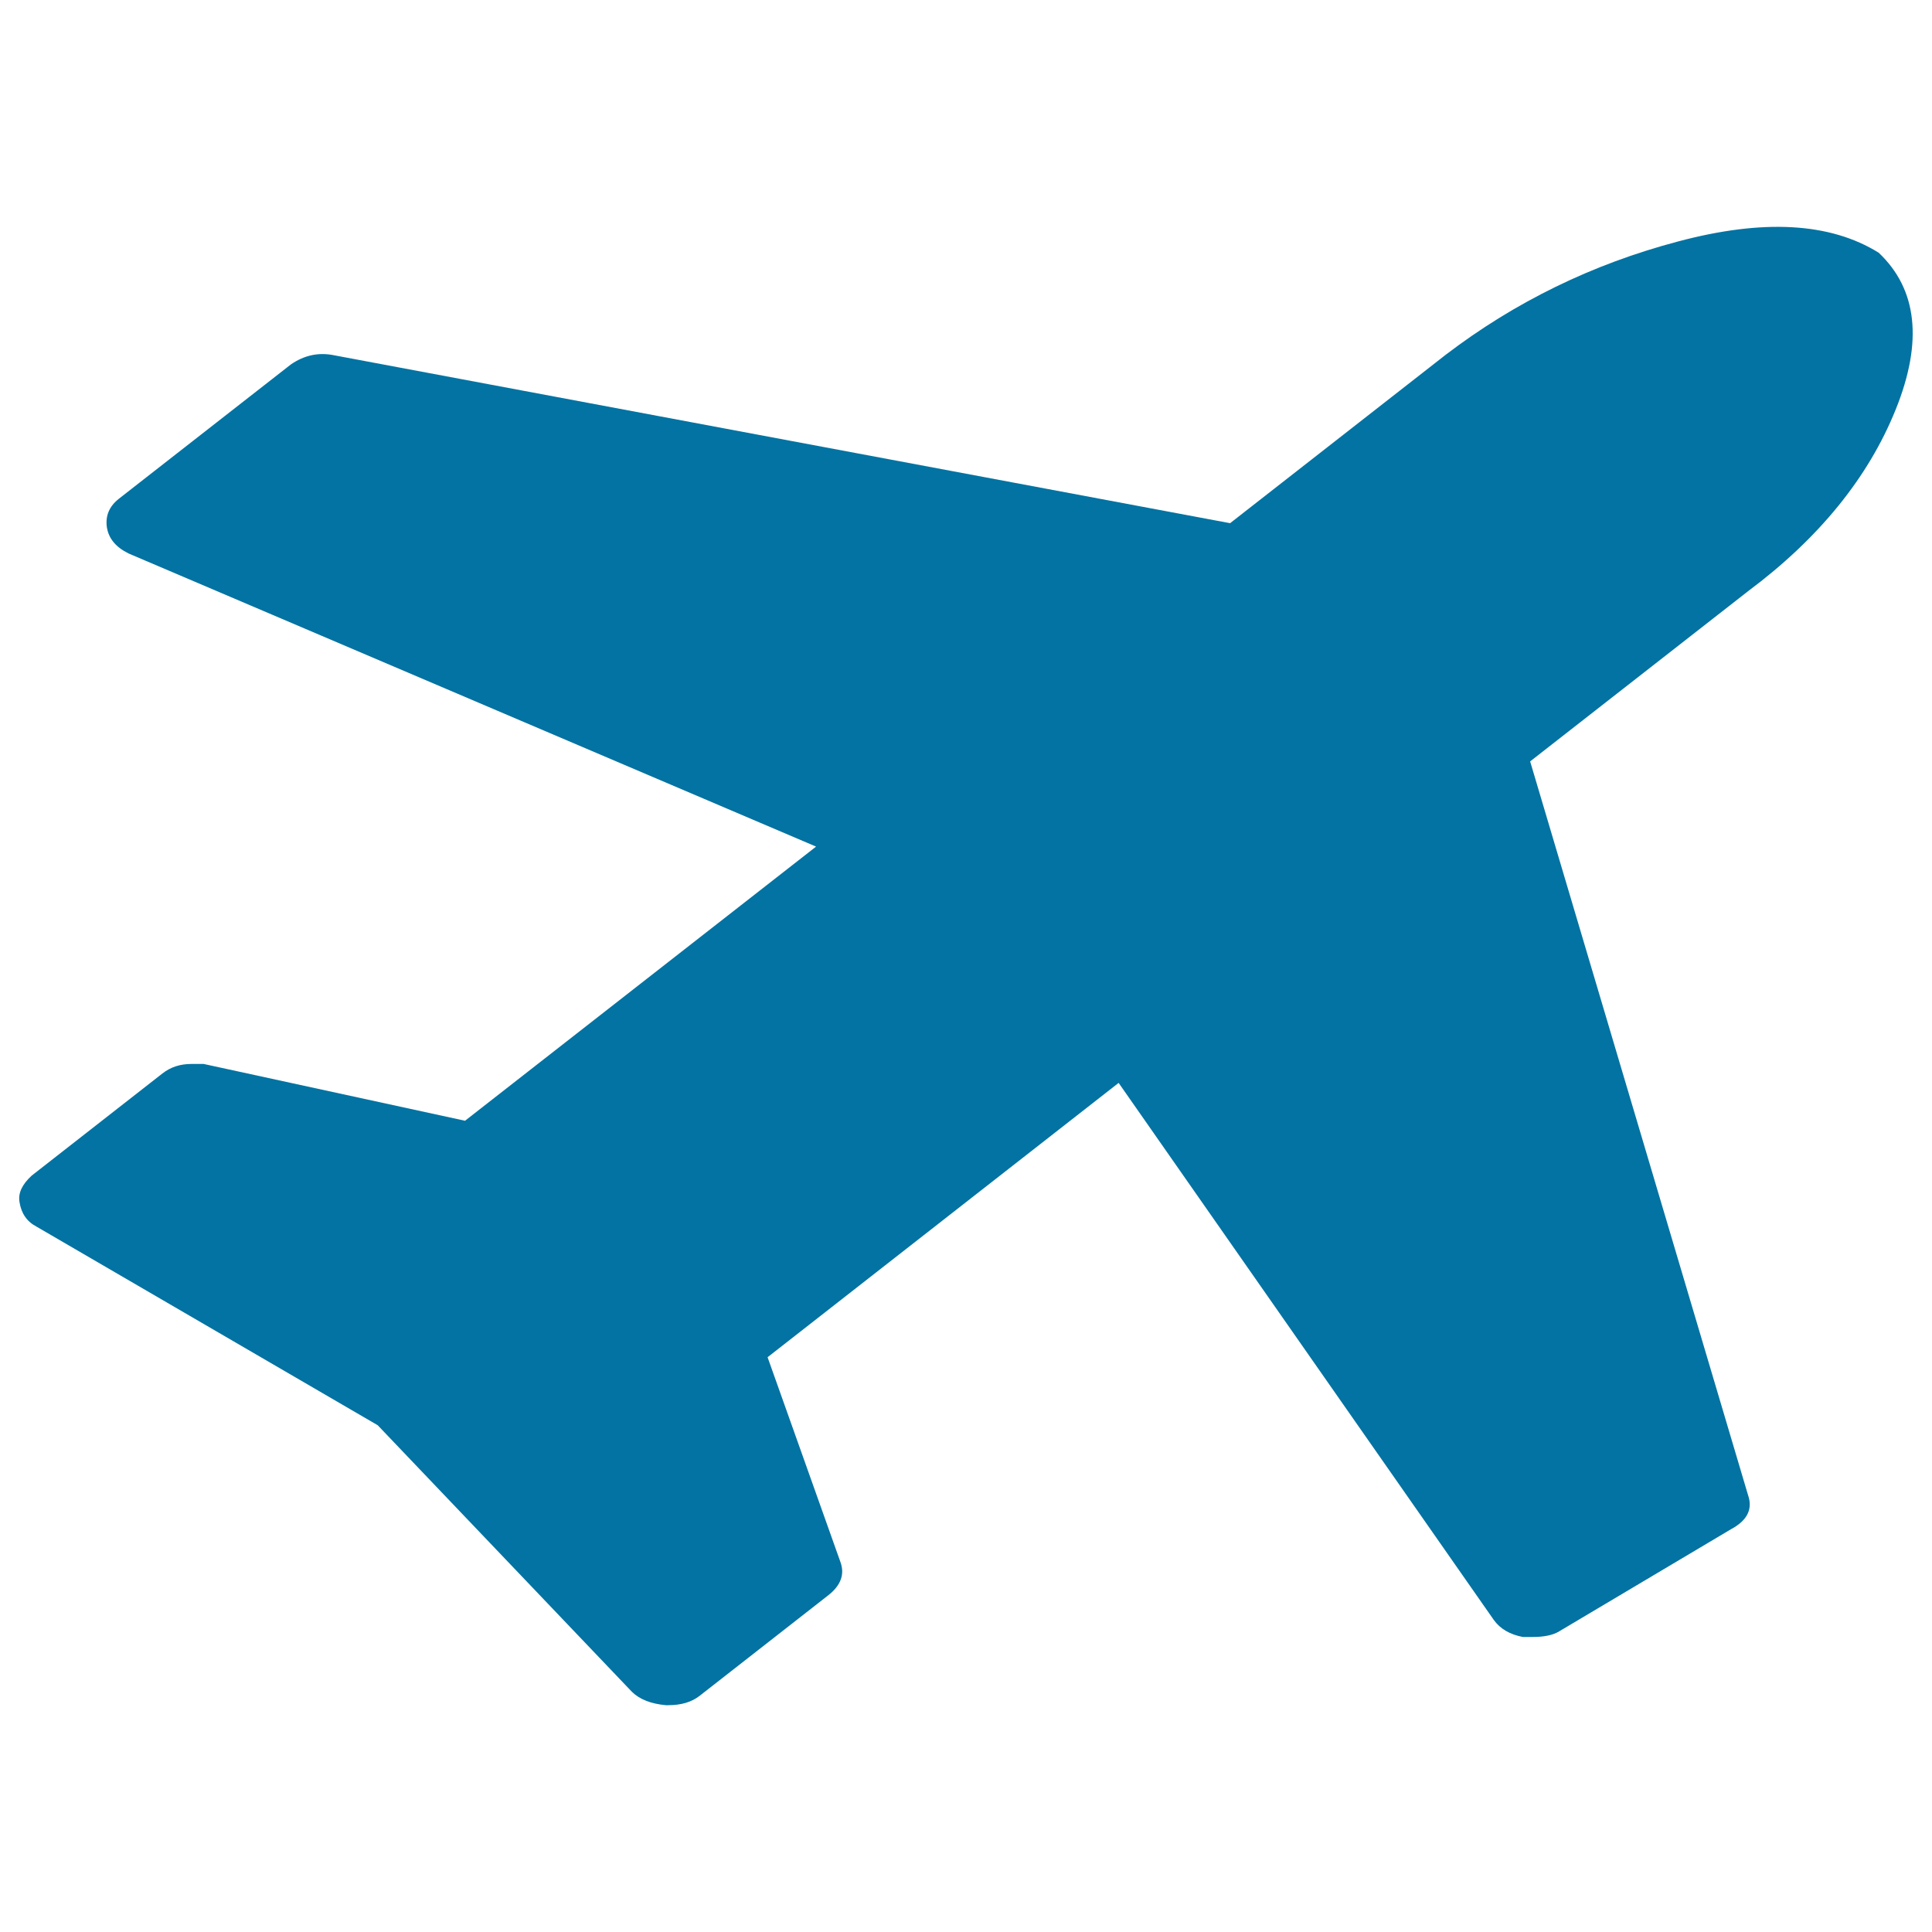
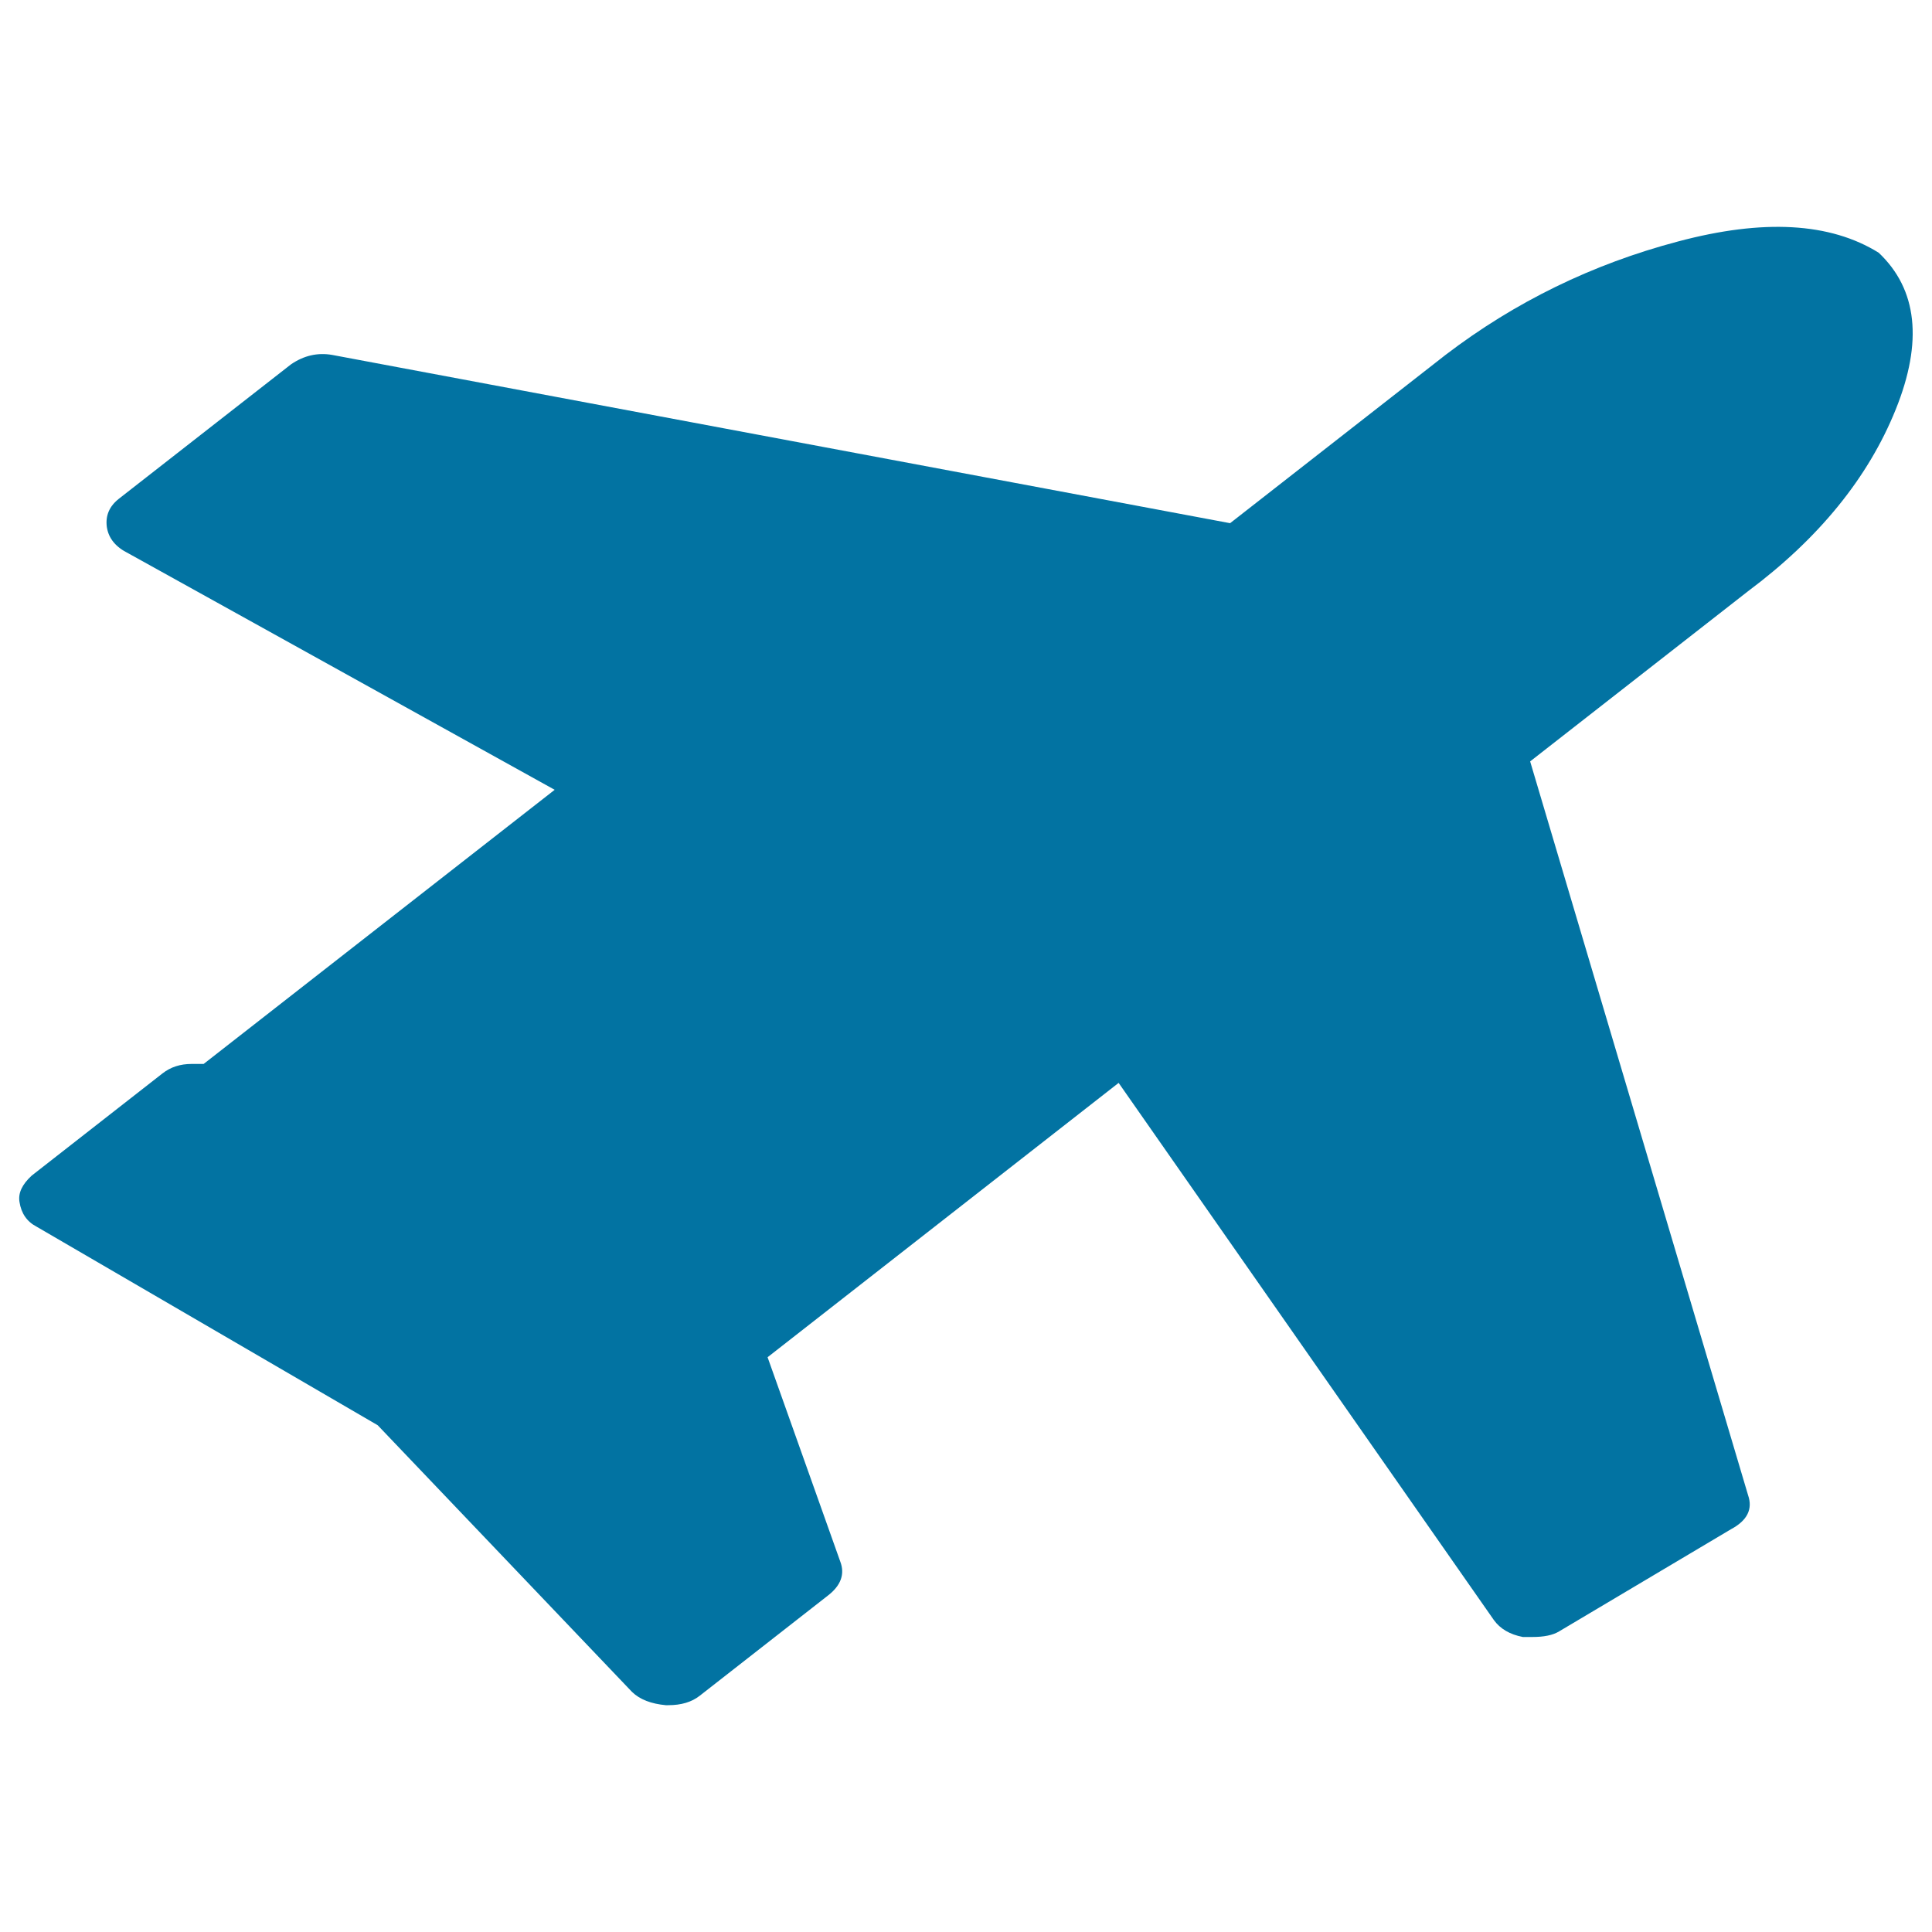
<svg xmlns="http://www.w3.org/2000/svg" viewBox="0 0 1000 1000" style="fill:#0273a2">
  <title>Flight SVG icon</title>
-   <path d="M972.4,130.8c20,18.9,23,46,8.8,81.2c-14.2,35.2-39.7,66.6-76.4,94L792,394.1l112.8,379.8c2.5,7.2-0.4,13.1-8.8,17.6l-89,52.9c-3.3,2-7.9,2.9-13.8,2.9c-1.7,0-3.3,0-5,0c-6.7-1.3-11.7-4.2-15-8.8L579,560.5L397.3,702.5l37.6,105.7c2.5,6.5,0.4,12.4-6.3,17.6l-66.4,51.9c-4.2,3.3-9.6,4.9-16.3,4.9h-1.3c-7.5-0.7-13.4-2.9-17.5-6.9l-131.6-138L18.9,634.9c-5-2.6-7.9-6.9-8.8-12.7c-0.8-4.6,1.3-9.1,6.3-13.7l67.7-52.9c4.2-3.3,9.2-4.9,15-4.9c3.3,0,5.4,0,6.3,0l135.3,29.4l181.7-141.9L66.6,286.5c-6.7-3.3-10.4-7.8-11.3-13.7c-0.8-5.9,1.3-10.8,6.3-14.7l89-69.5c6.7-4.6,13.8-6.2,21.3-4.9l464.8,87.1l111.5-87.1c35.9-27.4,76-47,120.3-58.7C912.7,113.2,947.3,115.2,972.4,130.8L972.4,130.8z" />
+   <path d="M972.4,130.8c20,18.9,23,46,8.8,81.2c-14.2,35.2-39.7,66.6-76.4,94L792,394.1l112.8,379.8c2.5,7.2-0.4,13.1-8.8,17.6l-89,52.9c-3.3,2-7.9,2.9-13.8,2.9c-1.7,0-3.3,0-5,0c-6.7-1.3-11.7-4.2-15-8.8L579,560.5L397.3,702.5l37.6,105.7c2.5,6.5,0.4,12.4-6.3,17.6l-66.4,51.9c-4.2,3.3-9.6,4.9-16.3,4.9h-1.3c-7.5-0.7-13.4-2.9-17.5-6.9l-131.6-138L18.9,634.9c-5-2.6-7.9-6.9-8.8-12.7c-0.8-4.6,1.3-9.1,6.3-13.7l67.7-52.9c4.2-3.3,9.2-4.9,15-4.9c3.3,0,5.4,0,6.3,0l181.7-141.9L66.6,286.5c-6.7-3.3-10.4-7.8-11.3-13.7c-0.8-5.9,1.3-10.8,6.3-14.7l89-69.5c6.7-4.6,13.8-6.2,21.3-4.9l464.8,87.1l111.5-87.1c35.9-27.4,76-47,120.3-58.7C912.7,113.2,947.3,115.2,972.4,130.8L972.4,130.8z" />
</svg>